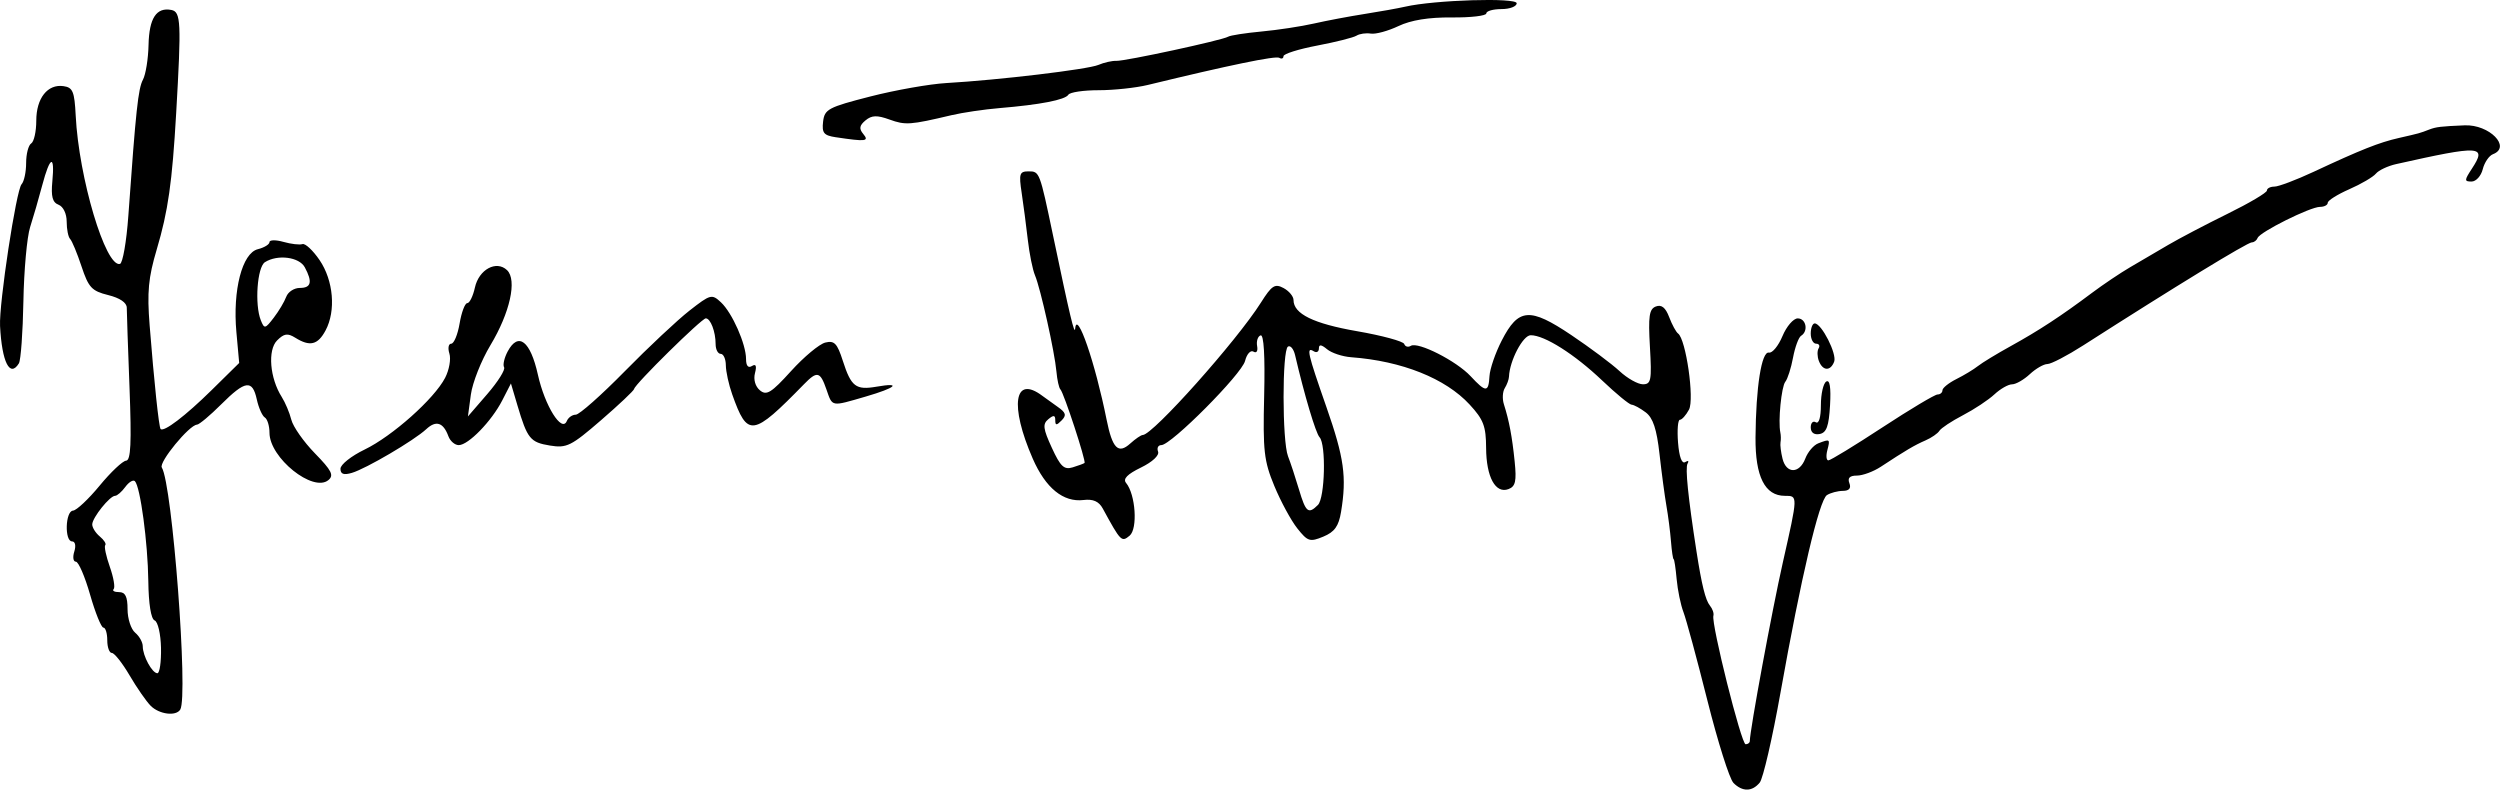
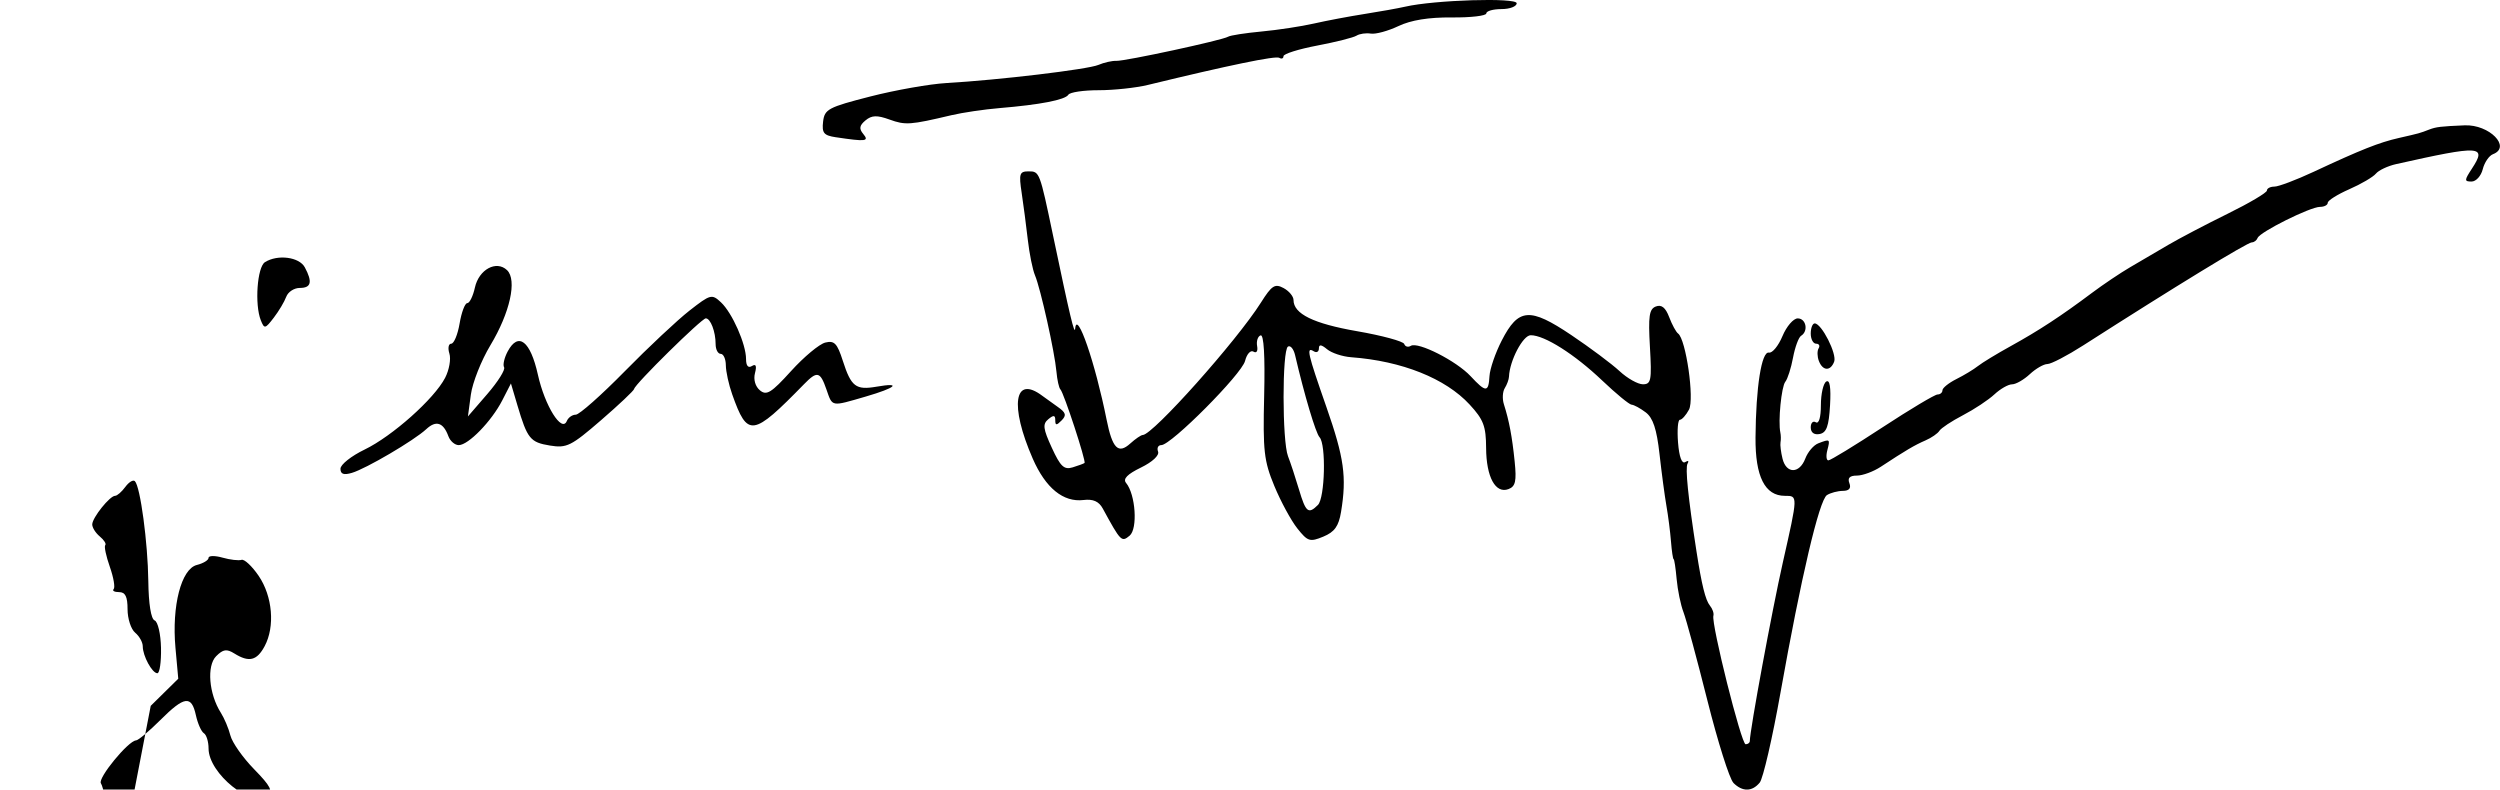
<svg xmlns="http://www.w3.org/2000/svg" xmlns:ns1="http://www.inkscape.org/namespaces/inkscape" xmlns:ns2="http://sodipodi.sourceforge.net/DTD/sodipodi-0.dtd" width="173.959mm" height="54.938mm" viewBox="0 0 173.959 54.938" version="1.1" id="svg8" ns1:version="0.92.4 (5da689c313, 2019-01-14)" ns2:docname="rysunek-1.svg">
  <defs id="defs2" />
  <ns2:namedview id="base" pagecolor="#ffffff" bordercolor="#666666" borderopacity="1.0" ns1:pageopacity="0.0" ns1:pageshadow="2" ns1:zoom="0.7" ns1:cx="330.38778" ns1:cy="3.5490975" ns1:document-units="mm" ns1:current-layer="layer1" showgrid="false" ns1:window-width="1920" ns1:window-height="1001" ns1:window-x="-9" ns1:window-y="-9" ns1:window-maximized="1" />
  <g ns1:label="Layer 1" ns1:groupmode="layer" id="layer1" transform="translate(-11.536,-110.05)">
-     <path style="fill:#000000;stroke-width:0.353" d="m 132.151,164.518 c -0.271,-0.271 -1.085,-2.851 -1.81,-5.733 -0.724,-2.882 -1.473,-5.647 -1.665,-6.145 -0.192,-0.498 -0.404,-1.53 -0.473,-2.293 -0.069,-0.763 -0.163,-1.388 -0.21,-1.388 -0.047,0 -0.13,-0.556 -0.184,-1.235 -0.054,-0.679 -0.196,-1.79 -0.316,-2.469 -0.119,-0.679 -0.336,-2.304 -0.482,-3.61 -0.194,-1.736 -0.452,-2.517 -0.958,-2.899 -0.381,-0.288 -0.823,-0.529 -0.982,-0.535 -0.16,-0.006 -1.083,-0.765 -2.052,-1.687 -1.92,-1.826 -4.011,-3.15 -4.97,-3.147 -0.541,0.001 -1.467,1.766 -1.512,2.883 -0.008,0.194 -0.139,0.553 -0.292,0.797 -0.153,0.244 -0.182,0.748 -0.064,1.118 0.368,1.158 0.575,2.258 0.752,3.998 0.138,1.355 0.056,1.725 -0.426,1.909 -0.907,0.348 -1.552,-0.835 -1.562,-2.863 -0.007,-1.515 -0.18,-1.972 -1.147,-3.019 -1.676,-1.818 -4.713,-3.031 -8.242,-3.292 -0.608,-0.045 -1.362,-0.295 -1.676,-0.555 -0.407,-0.337 -0.57,-0.353 -0.57,-0.056 0,0.229 -0.159,0.319 -0.353,0.199 -0.543,-0.336 -0.446,0.092 0.878,3.884 1.232,3.526 1.418,4.861 1.016,7.291 -0.165,0.998 -0.45,1.395 -1.234,1.72 -0.935,0.387 -1.084,0.34 -1.81,-0.575 -0.435,-0.548 -1.155,-1.878 -1.6,-2.954 -0.72,-1.741 -0.798,-2.435 -0.706,-6.279 0.067,-2.774 -0.023,-4.277 -0.249,-4.197 -0.194,0.069 -0.302,0.403 -0.241,0.742 0.065,0.355 -0.043,0.52 -0.254,0.39 -0.201,-0.124 -0.465,0.167 -0.585,0.647 -0.231,0.92 -5.144,5.858 -5.828,5.858 -0.219,0 -0.321,0.202 -0.226,0.449 0.101,0.264 -0.391,0.723 -1.194,1.114 -0.949,0.462 -1.264,0.788 -1.032,1.068 0.663,0.799 0.823,3.193 0.246,3.672 -0.56,0.465 -0.612,0.412 -1.869,-1.893 -0.269,-0.494 -0.67,-0.671 -1.335,-0.59 -1.409,0.172 -2.641,-0.831 -3.536,-2.879 -1.622,-3.714 -1.294,-5.851 0.671,-4.368 0.202,0.152 0.684,0.499 1.072,0.77 0.566,0.396 0.618,0.582 0.265,0.94 -0.356,0.361 -0.441,0.357 -0.441,-0.019 0,-0.355 -0.115,-0.371 -0.484,-0.065 -0.405,0.336 -0.366,0.658 0.245,1.986 0.603,1.312 0.853,1.546 1.454,1.362 0.399,-0.122 0.768,-0.259 0.821,-0.304 0.126,-0.107 -1.443,-4.893 -1.679,-5.122 -0.1,-0.097 -0.223,-0.653 -0.275,-1.235 -0.121,-1.363 -1.106,-5.787 -1.493,-6.703 -0.164,-0.388 -0.389,-1.499 -0.499,-2.469 -0.111,-0.97 -0.303,-2.439 -0.427,-3.263 -0.202,-1.342 -0.151,-1.499 0.485,-1.499 0.758,0 0.77,0.033 1.687,4.41 1.192,5.692 1.509,7.028 1.552,6.526 0.114,-1.328 1.391,2.377 2.184,6.335 0.404,2.017 0.81,2.426 1.651,1.664 0.359,-0.325 0.75,-0.591 0.867,-0.591 0.696,0 6.542,-6.55 8.225,-9.217 0.752,-1.192 0.968,-1.33 1.569,-1.009 0.383,0.205 0.696,0.581 0.696,0.835 0,0.963 1.387,1.642 4.434,2.171 1.733,0.301 3.204,0.701 3.269,0.887 0.065,0.187 0.271,0.245 0.458,0.13 0.498,-0.308 3.17,1.048 4.16,2.11 1.069,1.147 1.248,1.147 1.315,-0.005 0.029,-0.507 0.413,-1.622 0.853,-2.477 1.161,-2.258 1.947,-2.32 4.835,-0.381 1.304,0.876 2.817,2.005 3.36,2.51 0.544,0.505 1.276,0.918 1.627,0.918 0.572,0 0.623,-0.271 0.489,-2.599 -0.124,-2.146 -0.052,-2.637 0.413,-2.815 0.393,-0.151 0.673,0.073 0.926,0.74 0.2,0.526 0.478,1.039 0.618,1.14 0.549,0.397 1.149,4.572 0.761,5.297 -0.208,0.389 -0.493,0.707 -0.633,0.707 -0.14,0 -0.198,0.714 -0.129,1.586 0.079,0.997 0.264,1.501 0.498,1.357 0.205,-0.126 0.279,-0.08 0.166,0.103 -0.175,0.284 0.032,2.322 0.622,6.126 0.359,2.312 0.624,3.385 0.93,3.755 0.183,0.222 0.293,0.54 0.245,0.706 -0.162,0.548 1.942,8.945 2.241,8.945 0.161,0 0.293,-0.101 0.293,-0.225 0,-0.73 1.549,-9.111 2.294,-12.411 1.064,-4.714 1.062,-4.65 0.144,-4.65 -1.389,0 -2.063,-1.34 -2.042,-4.057 0.027,-3.519 0.421,-6.015 0.934,-5.91 0.235,0.048 0.659,-0.468 0.942,-1.147 0.283,-0.678 0.762,-1.233 1.062,-1.233 0.584,0 0.756,0.888 0.234,1.21 -0.172,0.106 -0.424,0.79 -0.561,1.52 -0.136,0.73 -0.378,1.486 -0.537,1.68 -0.273,0.333 -0.511,2.761 -0.346,3.528 0.042,0.194 0.047,0.501 0.012,0.683 -0.035,0.182 0.029,0.697 0.141,1.147 0.266,1.059 1.179,1.049 1.584,-0.017 0.174,-0.459 0.58,-0.935 0.902,-1.058 0.822,-0.316 0.835,-0.306 0.63,0.481 -0.101,0.388 -0.069,0.706 0.073,0.706 0.142,0 1.833,-1.032 3.757,-2.293 1.925,-1.261 3.653,-2.293 3.84,-2.293 0.187,0 0.341,-0.132 0.341,-0.293 0,-0.161 0.437,-0.512 0.97,-0.779 0.534,-0.267 1.208,-0.675 1.499,-0.906 0.291,-0.232 1.323,-0.859 2.293,-1.394 1.939,-1.07 3.496,-2.09 5.644,-3.699 0.776,-0.581 1.967,-1.382 2.646,-1.779 0.679,-0.397 1.87,-1.095 2.646,-1.551 0.776,-0.456 2.641,-1.434 4.145,-2.174 1.504,-0.74 2.734,-1.467 2.734,-1.617 0,-0.15 0.235,-0.272 0.522,-0.272 0.287,0 1.518,-0.465 2.734,-1.033 3.297,-1.54 4.55,-2.038 5.916,-2.349 1.479,-0.338 1.451,-0.33 2.117,-0.587 0.481,-0.186 0.814,-0.226 2.469,-0.295 1.718,-0.072 3.271,1.51 1.972,2.008 -0.274,0.105 -0.594,0.576 -0.712,1.047 -0.118,0.471 -0.468,0.856 -0.778,0.856 -0.51,0 -0.508,-0.084 0.021,-0.892 1.06,-1.618 0.635,-1.644 -5.266,-0.322 -0.582,0.13 -1.217,0.429 -1.411,0.664 -0.194,0.235 -1.027,0.723 -1.852,1.085 -0.825,0.362 -1.499,0.786 -1.499,0.943 0,0.157 -0.243,0.285 -0.541,0.285 -0.677,0 -4.18,1.745 -4.339,2.162 -0.065,0.169 -0.247,0.308 -0.404,0.308 -0.306,0 -5.39,3.107 -11.732,7.17 -1.113,0.713 -2.234,1.296 -2.491,1.296 -0.257,0 -0.809,0.318 -1.225,0.706 -0.417,0.388 -0.972,0.706 -1.235,0.706 -0.263,0 -0.816,0.315 -1.23,0.701 -0.414,0.386 -1.397,1.037 -2.185,1.448 -0.788,0.411 -1.527,0.899 -1.641,1.085 -0.115,0.186 -0.551,0.487 -0.968,0.668 -0.764,0.332 -1.379,0.695 -3.105,1.831 -0.516,0.34 -1.266,0.617 -1.666,0.617 -0.502,0 -0.665,0.164 -0.525,0.529 0.135,0.352 -0.016,0.531 -0.452,0.535 -0.36,0.003 -0.859,0.135 -1.109,0.293 -0.537,0.341 -1.808,5.746 -3.232,13.745 -0.563,3.164 -1.214,5.982 -1.446,6.262 -0.533,0.643 -1.204,0.648 -1.837,0.015 z m -28.908,-19.333 c 0.488,-0.488 0.577,-4.21 0.112,-4.71 -0.266,-0.287 -1.053,-2.927 -1.702,-5.711 -0.101,-0.434 -0.325,-0.703 -0.496,-0.597 -0.409,0.252 -0.406,6.582 0.004,7.631 0.174,0.446 0.517,1.485 0.762,2.31 0.476,1.599 0.653,1.744 1.321,1.076 z m -81.219,13.98 c -0.305,-0.305 -0.966,-1.257 -1.47,-2.117 -0.504,-0.859 -1.059,-1.563 -1.235,-1.563 -0.176,0 -0.319,-0.397 -0.319,-0.882 0,-0.485 -0.121,-0.882 -0.269,-0.882 -0.148,0 -0.565,-1.032 -0.926,-2.293 -0.361,-1.261 -0.806,-2.293 -0.99,-2.293 -0.183,0 -0.232,-0.318 -0.109,-0.706 0.128,-0.405 0.063,-0.706 -0.153,-0.706 -0.536,0 -0.473,-2.111 0.064,-2.142 0.243,-0.014 1.076,-0.796 1.852,-1.738 0.776,-0.942 1.605,-1.724 1.842,-1.738 0.327,-0.019 0.384,-1.233 0.238,-5.053 -0.106,-2.765 -0.192,-5.28 -0.192,-5.589 3.49e-4,-0.354 -0.479,-0.68 -1.296,-0.882 -1.14,-0.282 -1.364,-0.523 -1.852,-1.993 -0.305,-0.92 -0.662,-1.78 -0.794,-1.911 -0.131,-0.131 -0.239,-0.672 -0.239,-1.201 0,-0.557 -0.238,-1.053 -0.566,-1.179 -0.423,-0.162 -0.532,-0.572 -0.432,-1.625 0.182,-1.907 -0.162,-1.776 -0.703,0.268 -0.244,0.922 -0.623,2.231 -0.842,2.91 -0.219,0.679 -0.43,3.002 -0.469,5.162 -0.039,2.16 -0.18,4.105 -0.314,4.322 -0.628,1.017 -1.18,-0.078 -1.311,-2.604 -0.08,-1.535 1.125,-9.465 1.498,-9.86 0.174,-0.184 0.317,-0.85 0.317,-1.478 0,-0.629 0.159,-1.241 0.353,-1.361 0.194,-0.12 0.353,-0.832 0.353,-1.583 0,-1.566 0.786,-2.563 1.896,-2.404 0.646,0.092 0.763,0.374 0.847,2.047 0.216,4.332 2.073,10.559 3.078,10.325 0.194,-0.045 0.457,-1.553 0.585,-3.351 0.524,-7.358 0.684,-8.848 1.017,-9.472 0.192,-0.359 0.368,-1.45 0.389,-2.424 0.042,-1.855 0.546,-2.627 1.585,-2.427 0.669,0.129 0.702,0.843 0.338,7.172 -0.279,4.843 -0.563,6.833 -1.351,9.485 -0.587,1.976 -0.68,2.964 -0.496,5.292 0.31,3.923 0.643,7.073 0.762,7.208 0.215,0.244 1.729,-0.909 3.553,-2.705 l 1.916,-1.887 -0.195,-2.153 c -0.264,-2.914 0.402,-5.49 1.49,-5.763 0.447,-0.112 0.813,-0.334 0.813,-0.494 0,-0.159 0.437,-0.167 0.97,-0.016 0.534,0.151 1.129,0.22 1.323,0.154 0.194,-0.066 0.73,0.435 1.192,1.112 0.969,1.423 1.149,3.529 0.417,4.896 -0.54,1.01 -1.09,1.142 -2.106,0.508 -0.536,-0.335 -0.78,-0.298 -1.267,0.188 -0.667,0.667 -0.506,2.623 0.323,3.931 0.246,0.388 0.547,1.102 0.668,1.587 0.122,0.485 0.861,1.537 1.643,2.339 1.165,1.194 1.334,1.529 0.936,1.86 -1.066,0.884 -4.099,-1.552 -4.099,-3.293 0,-0.475 -0.147,-0.955 -0.326,-1.065 -0.179,-0.111 -0.43,-0.676 -0.557,-1.256 -0.307,-1.399 -0.8,-1.33 -2.478,0.345 -0.771,0.77 -1.529,1.405 -1.684,1.411 -0.537,0.022 -2.671,2.621 -2.448,2.982 0.731,1.182 1.853,15.922 1.283,16.845 -0.297,0.481 -1.46,0.333 -2.054,-0.261 z m 0.716,-4.026 c -0.02,-0.972 -0.218,-1.829 -0.444,-1.917 -0.253,-0.099 -0.42,-1.141 -0.44,-2.74 -0.033,-2.674 -0.557,-6.573 -0.934,-6.95 -0.119,-0.119 -0.419,0.062 -0.667,0.401 -0.248,0.339 -0.567,0.617 -0.708,0.617 -0.367,0 -1.579,1.511 -1.593,1.985 -0.006,0.219 0.23,0.599 0.526,0.844 0.296,0.245 0.467,0.517 0.38,0.604 -0.087,0.087 0.056,0.764 0.317,1.505 0.261,0.741 0.382,1.441 0.267,1.556 -0.115,0.115 0.056,0.208 0.38,0.208 0.433,0 0.588,0.315 0.588,1.192 0,0.655 0.238,1.389 0.529,1.631 0.291,0.242 0.529,0.668 0.529,0.948 0,0.671 0.654,1.874 1.018,1.874 0.158,0 0.272,-0.791 0.252,-1.758 z m 8.713,-24.436 c 0.124,-0.34 0.548,-0.617 0.942,-0.617 0.797,0 0.898,-0.413 0.351,-1.434 -0.387,-0.722 -1.893,-0.917 -2.775,-0.358 -0.538,0.341 -0.724,2.944 -0.288,4.039 0.246,0.618 0.303,0.607 0.903,-0.176 0.352,-0.459 0.742,-1.113 0.866,-1.453 z m 3.775,11.961 c 0,-0.287 0.754,-0.885 1.676,-1.33 1.929,-0.931 4.85,-3.533 5.605,-4.993 0.284,-0.549 0.418,-1.308 0.298,-1.687 -0.12,-0.378 -0.063,-0.688 0.127,-0.688 0.19,0 0.453,-0.635 0.584,-1.411 0.131,-0.776 0.371,-1.411 0.532,-1.411 0.162,0 0.401,-0.487 0.531,-1.082 0.277,-1.262 1.494,-1.922 2.237,-1.214 0.712,0.679 0.206,2.961 -1.159,5.228 -0.635,1.055 -1.247,2.601 -1.359,3.435 l -0.204,1.517 1.349,-1.561 c 0.742,-0.859 1.267,-1.695 1.168,-1.859 -0.1,-0.164 0.013,-0.661 0.25,-1.104 0.741,-1.384 1.579,-0.737 2.103,1.623 0.481,2.167 1.663,4.058 2.011,3.219 0.101,-0.243 0.382,-0.441 0.625,-0.441 0.243,0 1.778,-1.36 3.41,-3.022 1.633,-1.662 3.657,-3.561 4.499,-4.218 1.465,-1.145 1.558,-1.17 2.192,-0.579 0.783,0.73 1.746,2.907 1.746,3.949 0,0.469 0.149,0.646 0.408,0.485 0.279,-0.172 0.346,-0.015 0.213,0.495 -0.117,0.446 0.023,0.929 0.346,1.197 0.459,0.381 0.789,0.177 2.168,-1.345 0.895,-0.987 1.965,-1.878 2.379,-1.98 0.63,-0.156 0.828,0.05 1.22,1.269 0.58,1.803 0.904,2.052 2.35,1.8 1.778,-0.31 1.354,0.075 -0.76,0.689 -2.437,0.708 -2.301,0.733 -2.733,-0.504 -0.434,-1.246 -0.642,-1.294 -1.556,-0.358 -3.586,3.671 -3.929,3.72 -4.997,0.711 -0.241,-0.679 -0.441,-1.592 -0.444,-2.028 -0.003,-0.437 -0.164,-0.794 -0.358,-0.794 -0.194,0 -0.353,-0.305 -0.353,-0.677 0,-0.866 -0.354,-1.793 -0.685,-1.793 -0.288,0 -4.946,4.589 -4.984,4.91 -0.013,0.113 -1.05,1.093 -2.304,2.177 -2.084,1.802 -2.389,1.953 -3.553,1.764 -1.375,-0.224 -1.575,-0.471 -2.264,-2.793 l -0.453,-1.528 -0.606,1.182 c -0.743,1.448 -2.359,3.109 -3.025,3.109 -0.271,0 -0.595,-0.278 -0.72,-0.617 -0.356,-0.966 -0.859,-1.127 -1.54,-0.494 -0.847,0.786 -4.193,2.753 -5.177,3.042 -0.57,0.168 -0.794,0.087 -0.794,-0.288 z m 102.306,-2.872 c 0,-0.317 0.159,-0.478 0.353,-0.358 0.213,0.131 0.353,-0.342 0.353,-1.193 0,-0.776 0.168,-1.515 0.372,-1.641 0.248,-0.153 0.336,0.397 0.265,1.652 -0.084,1.46 -0.246,1.908 -0.725,1.999 -0.384,0.073 -0.617,-0.101 -0.617,-0.458 z m 0.566,-4.623 c -0.118,-0.309 -0.126,-0.705 -0.017,-0.882 0.109,-0.177 0.03,-0.321 -0.175,-0.321 -0.205,0 -0.374,-0.318 -0.374,-0.706 0,-0.388 0.125,-0.706 0.277,-0.706 0.478,0 1.558,2.128 1.353,2.664 -0.259,0.675 -0.795,0.65 -1.064,-0.05 z m -68.408,-15.569 c -0.836,-0.126 -0.974,-0.296 -0.882,-1.086 0.101,-0.864 0.354,-0.999 3.284,-1.75 1.746,-0.447 4.128,-0.868 5.292,-0.935 3.647,-0.209 9.847,-0.949 10.583,-1.263 0.388,-0.166 0.944,-0.292 1.235,-0.28 0.625,0.025 7.394,-1.437 7.792,-1.683 0.15,-0.093 1.197,-0.255 2.326,-0.361 1.129,-0.105 2.767,-0.355 3.64,-0.554 0.873,-0.199 2.461,-0.499 3.528,-0.666 1.067,-0.167 2.337,-0.396 2.822,-0.507 2.038,-0.469 7.761,-0.646 7.761,-0.239 0,0.223 -0.476,0.406 -1.058,0.406 -0.582,0 -1.058,0.136 -1.058,0.302 0,0.166 -1.08,0.292 -2.401,0.28 -1.603,-0.015 -2.837,0.185 -3.713,0.601 -0.722,0.342 -1.586,0.578 -1.921,0.523 -0.335,-0.055 -0.783,0.01 -0.997,0.144 -0.214,0.134 -1.444,0.444 -2.734,0.689 -1.29,0.245 -2.346,0.577 -2.346,0.738 0,0.161 -0.131,0.212 -0.292,0.113 -0.251,-0.155 -3.496,0.515 -9.15,1.889 -0.827,0.201 -2.366,0.366 -3.419,0.366 -1.053,0 -2.002,0.141 -2.108,0.314 -0.221,0.357 -1.957,0.694 -4.787,0.93 -1.067,0.089 -2.575,0.312 -3.351,0.495 -2.872,0.68 -3.198,0.703 -4.298,0.305 -0.882,-0.319 -1.243,-0.306 -1.68,0.056 -0.424,0.352 -0.462,0.577 -0.156,0.944 0.427,0.515 0.188,0.543 -1.912,0.228 z" id="path21" ns1:connector-curvature="0" />
+     <path style="fill:#000000;stroke-width:0.353" d="m 132.151,164.518 c -0.271,-0.271 -1.085,-2.851 -1.81,-5.733 -0.724,-2.882 -1.473,-5.647 -1.665,-6.145 -0.192,-0.498 -0.404,-1.53 -0.473,-2.293 -0.069,-0.763 -0.163,-1.388 -0.21,-1.388 -0.047,0 -0.13,-0.556 -0.184,-1.235 -0.054,-0.679 -0.196,-1.79 -0.316,-2.469 -0.119,-0.679 -0.336,-2.304 -0.482,-3.61 -0.194,-1.736 -0.452,-2.517 -0.958,-2.899 -0.381,-0.288 -0.823,-0.529 -0.982,-0.535 -0.16,-0.006 -1.083,-0.765 -2.052,-1.687 -1.92,-1.826 -4.011,-3.15 -4.97,-3.147 -0.541,0.001 -1.467,1.766 -1.512,2.883 -0.008,0.194 -0.139,0.553 -0.292,0.797 -0.153,0.244 -0.182,0.748 -0.064,1.118 0.368,1.158 0.575,2.258 0.752,3.998 0.138,1.355 0.056,1.725 -0.426,1.909 -0.907,0.348 -1.552,-0.835 -1.562,-2.863 -0.007,-1.515 -0.18,-1.972 -1.147,-3.019 -1.676,-1.818 -4.713,-3.031 -8.242,-3.292 -0.608,-0.045 -1.362,-0.295 -1.676,-0.555 -0.407,-0.337 -0.57,-0.353 -0.57,-0.056 0,0.229 -0.159,0.319 -0.353,0.199 -0.543,-0.336 -0.446,0.092 0.878,3.884 1.232,3.526 1.418,4.861 1.016,7.291 -0.165,0.998 -0.45,1.395 -1.234,1.72 -0.935,0.387 -1.084,0.34 -1.81,-0.575 -0.435,-0.548 -1.155,-1.878 -1.6,-2.954 -0.72,-1.741 -0.798,-2.435 -0.706,-6.279 0.067,-2.774 -0.023,-4.277 -0.249,-4.197 -0.194,0.069 -0.302,0.403 -0.241,0.742 0.065,0.355 -0.043,0.52 -0.254,0.39 -0.201,-0.124 -0.465,0.167 -0.585,0.647 -0.231,0.92 -5.144,5.858 -5.828,5.858 -0.219,0 -0.321,0.202 -0.226,0.449 0.101,0.264 -0.391,0.723 -1.194,1.114 -0.949,0.462 -1.264,0.788 -1.032,1.068 0.663,0.799 0.823,3.193 0.246,3.672 -0.56,0.465 -0.612,0.412 -1.869,-1.893 -0.269,-0.494 -0.67,-0.671 -1.335,-0.59 -1.409,0.172 -2.641,-0.831 -3.536,-2.879 -1.622,-3.714 -1.294,-5.851 0.671,-4.368 0.202,0.152 0.684,0.499 1.072,0.77 0.566,0.396 0.618,0.582 0.265,0.94 -0.356,0.361 -0.441,0.357 -0.441,-0.019 0,-0.355 -0.115,-0.371 -0.484,-0.065 -0.405,0.336 -0.366,0.658 0.245,1.986 0.603,1.312 0.853,1.546 1.454,1.362 0.399,-0.122 0.768,-0.259 0.821,-0.304 0.126,-0.107 -1.443,-4.893 -1.679,-5.122 -0.1,-0.097 -0.223,-0.653 -0.275,-1.235 -0.121,-1.363 -1.106,-5.787 -1.493,-6.703 -0.164,-0.388 -0.389,-1.499 -0.499,-2.469 -0.111,-0.97 -0.303,-2.439 -0.427,-3.263 -0.202,-1.342 -0.151,-1.499 0.485,-1.499 0.758,0 0.77,0.033 1.687,4.41 1.192,5.692 1.509,7.028 1.552,6.526 0.114,-1.328 1.391,2.377 2.184,6.335 0.404,2.017 0.81,2.426 1.651,1.664 0.359,-0.325 0.75,-0.591 0.867,-0.591 0.696,0 6.542,-6.55 8.225,-9.217 0.752,-1.192 0.968,-1.33 1.569,-1.009 0.383,0.205 0.696,0.581 0.696,0.835 0,0.963 1.387,1.642 4.434,2.171 1.733,0.301 3.204,0.701 3.269,0.887 0.065,0.187 0.271,0.245 0.458,0.13 0.498,-0.308 3.17,1.048 4.16,2.11 1.069,1.147 1.248,1.147 1.315,-0.005 0.029,-0.507 0.413,-1.622 0.853,-2.477 1.161,-2.258 1.947,-2.32 4.835,-0.381 1.304,0.876 2.817,2.005 3.36,2.51 0.544,0.505 1.276,0.918 1.627,0.918 0.572,0 0.623,-0.271 0.489,-2.599 -0.124,-2.146 -0.052,-2.637 0.413,-2.815 0.393,-0.151 0.673,0.073 0.926,0.74 0.2,0.526 0.478,1.039 0.618,1.14 0.549,0.397 1.149,4.572 0.761,5.297 -0.208,0.389 -0.493,0.707 -0.633,0.707 -0.14,0 -0.198,0.714 -0.129,1.586 0.079,0.997 0.264,1.501 0.498,1.357 0.205,-0.126 0.279,-0.08 0.166,0.103 -0.175,0.284 0.032,2.322 0.622,6.126 0.359,2.312 0.624,3.385 0.93,3.755 0.183,0.222 0.293,0.54 0.245,0.706 -0.162,0.548 1.942,8.945 2.241,8.945 0.161,0 0.293,-0.101 0.293,-0.225 0,-0.73 1.549,-9.111 2.294,-12.411 1.064,-4.714 1.062,-4.65 0.144,-4.65 -1.389,0 -2.063,-1.34 -2.042,-4.057 0.027,-3.519 0.421,-6.015 0.934,-5.91 0.235,0.048 0.659,-0.468 0.942,-1.147 0.283,-0.678 0.762,-1.233 1.062,-1.233 0.584,0 0.756,0.888 0.234,1.21 -0.172,0.106 -0.424,0.79 -0.561,1.52 -0.136,0.73 -0.378,1.486 -0.537,1.68 -0.273,0.333 -0.511,2.761 -0.346,3.528 0.042,0.194 0.047,0.501 0.012,0.683 -0.035,0.182 0.029,0.697 0.141,1.147 0.266,1.059 1.179,1.049 1.584,-0.017 0.174,-0.459 0.58,-0.935 0.902,-1.058 0.822,-0.316 0.835,-0.306 0.63,0.481 -0.101,0.388 -0.069,0.706 0.073,0.706 0.142,0 1.833,-1.032 3.757,-2.293 1.925,-1.261 3.653,-2.293 3.84,-2.293 0.187,0 0.341,-0.132 0.341,-0.293 0,-0.161 0.437,-0.512 0.97,-0.779 0.534,-0.267 1.208,-0.675 1.499,-0.906 0.291,-0.232 1.323,-0.859 2.293,-1.394 1.939,-1.07 3.496,-2.09 5.644,-3.699 0.776,-0.581 1.967,-1.382 2.646,-1.779 0.679,-0.397 1.87,-1.095 2.646,-1.551 0.776,-0.456 2.641,-1.434 4.145,-2.174 1.504,-0.74 2.734,-1.467 2.734,-1.617 0,-0.15 0.235,-0.272 0.522,-0.272 0.287,0 1.518,-0.465 2.734,-1.033 3.297,-1.54 4.55,-2.038 5.916,-2.349 1.479,-0.338 1.451,-0.33 2.117,-0.587 0.481,-0.186 0.814,-0.226 2.469,-0.295 1.718,-0.072 3.271,1.51 1.972,2.008 -0.274,0.105 -0.594,0.576 -0.712,1.047 -0.118,0.471 -0.468,0.856 -0.778,0.856 -0.51,0 -0.508,-0.084 0.021,-0.892 1.06,-1.618 0.635,-1.644 -5.266,-0.322 -0.582,0.13 -1.217,0.429 -1.411,0.664 -0.194,0.235 -1.027,0.723 -1.852,1.085 -0.825,0.362 -1.499,0.786 -1.499,0.943 0,0.157 -0.243,0.285 -0.541,0.285 -0.677,0 -4.18,1.745 -4.339,2.162 -0.065,0.169 -0.247,0.308 -0.404,0.308 -0.306,0 -5.39,3.107 -11.732,7.17 -1.113,0.713 -2.234,1.296 -2.491,1.296 -0.257,0 -0.809,0.318 -1.225,0.706 -0.417,0.388 -0.972,0.706 -1.235,0.706 -0.263,0 -0.816,0.315 -1.23,0.701 -0.414,0.386 -1.397,1.037 -2.185,1.448 -0.788,0.411 -1.527,0.899 -1.641,1.085 -0.115,0.186 -0.551,0.487 -0.968,0.668 -0.764,0.332 -1.379,0.695 -3.105,1.831 -0.516,0.34 -1.266,0.617 -1.666,0.617 -0.502,0 -0.665,0.164 -0.525,0.529 0.135,0.352 -0.016,0.531 -0.452,0.535 -0.36,0.003 -0.859,0.135 -1.109,0.293 -0.537,0.341 -1.808,5.746 -3.232,13.745 -0.563,3.164 -1.214,5.982 -1.446,6.262 -0.533,0.643 -1.204,0.648 -1.837,0.015 z m -28.908,-19.333 c 0.488,-0.488 0.577,-4.21 0.112,-4.71 -0.266,-0.287 -1.053,-2.927 -1.702,-5.711 -0.101,-0.434 -0.325,-0.703 -0.496,-0.597 -0.409,0.252 -0.406,6.582 0.004,7.631 0.174,0.446 0.517,1.485 0.762,2.31 0.476,1.599 0.653,1.744 1.321,1.076 z m -81.219,13.98 l 1.916,-1.887 -0.195,-2.153 c -0.264,-2.914 0.402,-5.49 1.49,-5.763 0.447,-0.112 0.813,-0.334 0.813,-0.494 0,-0.159 0.437,-0.167 0.97,-0.016 0.534,0.151 1.129,0.22 1.323,0.154 0.194,-0.066 0.73,0.435 1.192,1.112 0.969,1.423 1.149,3.529 0.417,4.896 -0.54,1.01 -1.09,1.142 -2.106,0.508 -0.536,-0.335 -0.78,-0.298 -1.267,0.188 -0.667,0.667 -0.506,2.623 0.323,3.931 0.246,0.388 0.547,1.102 0.668,1.587 0.122,0.485 0.861,1.537 1.643,2.339 1.165,1.194 1.334,1.529 0.936,1.86 -1.066,0.884 -4.099,-1.552 -4.099,-3.293 0,-0.475 -0.147,-0.955 -0.326,-1.065 -0.179,-0.111 -0.43,-0.676 -0.557,-1.256 -0.307,-1.399 -0.8,-1.33 -2.478,0.345 -0.771,0.77 -1.529,1.405 -1.684,1.411 -0.537,0.022 -2.671,2.621 -2.448,2.982 0.731,1.182 1.853,15.922 1.283,16.845 -0.297,0.481 -1.46,0.333 -2.054,-0.261 z m 0.716,-4.026 c -0.02,-0.972 -0.218,-1.829 -0.444,-1.917 -0.253,-0.099 -0.42,-1.141 -0.44,-2.74 -0.033,-2.674 -0.557,-6.573 -0.934,-6.95 -0.119,-0.119 -0.419,0.062 -0.667,0.401 -0.248,0.339 -0.567,0.617 -0.708,0.617 -0.367,0 -1.579,1.511 -1.593,1.985 -0.006,0.219 0.23,0.599 0.526,0.844 0.296,0.245 0.467,0.517 0.38,0.604 -0.087,0.087 0.056,0.764 0.317,1.505 0.261,0.741 0.382,1.441 0.267,1.556 -0.115,0.115 0.056,0.208 0.38,0.208 0.433,0 0.588,0.315 0.588,1.192 0,0.655 0.238,1.389 0.529,1.631 0.291,0.242 0.529,0.668 0.529,0.948 0,0.671 0.654,1.874 1.018,1.874 0.158,0 0.272,-0.791 0.252,-1.758 z m 8.713,-24.436 c 0.124,-0.34 0.548,-0.617 0.942,-0.617 0.797,0 0.898,-0.413 0.351,-1.434 -0.387,-0.722 -1.893,-0.917 -2.775,-0.358 -0.538,0.341 -0.724,2.944 -0.288,4.039 0.246,0.618 0.303,0.607 0.903,-0.176 0.352,-0.459 0.742,-1.113 0.866,-1.453 z m 3.775,11.961 c 0,-0.287 0.754,-0.885 1.676,-1.33 1.929,-0.931 4.85,-3.533 5.605,-4.993 0.284,-0.549 0.418,-1.308 0.298,-1.687 -0.12,-0.378 -0.063,-0.688 0.127,-0.688 0.19,0 0.453,-0.635 0.584,-1.411 0.131,-0.776 0.371,-1.411 0.532,-1.411 0.162,0 0.401,-0.487 0.531,-1.082 0.277,-1.262 1.494,-1.922 2.237,-1.214 0.712,0.679 0.206,2.961 -1.159,5.228 -0.635,1.055 -1.247,2.601 -1.359,3.435 l -0.204,1.517 1.349,-1.561 c 0.742,-0.859 1.267,-1.695 1.168,-1.859 -0.1,-0.164 0.013,-0.661 0.25,-1.104 0.741,-1.384 1.579,-0.737 2.103,1.623 0.481,2.167 1.663,4.058 2.011,3.219 0.101,-0.243 0.382,-0.441 0.625,-0.441 0.243,0 1.778,-1.36 3.41,-3.022 1.633,-1.662 3.657,-3.561 4.499,-4.218 1.465,-1.145 1.558,-1.17 2.192,-0.579 0.783,0.73 1.746,2.907 1.746,3.949 0,0.469 0.149,0.646 0.408,0.485 0.279,-0.172 0.346,-0.015 0.213,0.495 -0.117,0.446 0.023,0.929 0.346,1.197 0.459,0.381 0.789,0.177 2.168,-1.345 0.895,-0.987 1.965,-1.878 2.379,-1.98 0.63,-0.156 0.828,0.05 1.22,1.269 0.58,1.803 0.904,2.052 2.35,1.8 1.778,-0.31 1.354,0.075 -0.76,0.689 -2.437,0.708 -2.301,0.733 -2.733,-0.504 -0.434,-1.246 -0.642,-1.294 -1.556,-0.358 -3.586,3.671 -3.929,3.72 -4.997,0.711 -0.241,-0.679 -0.441,-1.592 -0.444,-2.028 -0.003,-0.437 -0.164,-0.794 -0.358,-0.794 -0.194,0 -0.353,-0.305 -0.353,-0.677 0,-0.866 -0.354,-1.793 -0.685,-1.793 -0.288,0 -4.946,4.589 -4.984,4.91 -0.013,0.113 -1.05,1.093 -2.304,2.177 -2.084,1.802 -2.389,1.953 -3.553,1.764 -1.375,-0.224 -1.575,-0.471 -2.264,-2.793 l -0.453,-1.528 -0.606,1.182 c -0.743,1.448 -2.359,3.109 -3.025,3.109 -0.271,0 -0.595,-0.278 -0.72,-0.617 -0.356,-0.966 -0.859,-1.127 -1.54,-0.494 -0.847,0.786 -4.193,2.753 -5.177,3.042 -0.57,0.168 -0.794,0.087 -0.794,-0.288 z m 102.306,-2.872 c 0,-0.317 0.159,-0.478 0.353,-0.358 0.213,0.131 0.353,-0.342 0.353,-1.193 0,-0.776 0.168,-1.515 0.372,-1.641 0.248,-0.153 0.336,0.397 0.265,1.652 -0.084,1.46 -0.246,1.908 -0.725,1.999 -0.384,0.073 -0.617,-0.101 -0.617,-0.458 z m 0.566,-4.623 c -0.118,-0.309 -0.126,-0.705 -0.017,-0.882 0.109,-0.177 0.03,-0.321 -0.175,-0.321 -0.205,0 -0.374,-0.318 -0.374,-0.706 0,-0.388 0.125,-0.706 0.277,-0.706 0.478,0 1.558,2.128 1.353,2.664 -0.259,0.675 -0.795,0.65 -1.064,-0.05 z m -68.408,-15.569 c -0.836,-0.126 -0.974,-0.296 -0.882,-1.086 0.101,-0.864 0.354,-0.999 3.284,-1.75 1.746,-0.447 4.128,-0.868 5.292,-0.935 3.647,-0.209 9.847,-0.949 10.583,-1.263 0.388,-0.166 0.944,-0.292 1.235,-0.28 0.625,0.025 7.394,-1.437 7.792,-1.683 0.15,-0.093 1.197,-0.255 2.326,-0.361 1.129,-0.105 2.767,-0.355 3.64,-0.554 0.873,-0.199 2.461,-0.499 3.528,-0.666 1.067,-0.167 2.337,-0.396 2.822,-0.507 2.038,-0.469 7.761,-0.646 7.761,-0.239 0,0.223 -0.476,0.406 -1.058,0.406 -0.582,0 -1.058,0.136 -1.058,0.302 0,0.166 -1.08,0.292 -2.401,0.28 -1.603,-0.015 -2.837,0.185 -3.713,0.601 -0.722,0.342 -1.586,0.578 -1.921,0.523 -0.335,-0.055 -0.783,0.01 -0.997,0.144 -0.214,0.134 -1.444,0.444 -2.734,0.689 -1.29,0.245 -2.346,0.577 -2.346,0.738 0,0.161 -0.131,0.212 -0.292,0.113 -0.251,-0.155 -3.496,0.515 -9.15,1.889 -0.827,0.201 -2.366,0.366 -3.419,0.366 -1.053,0 -2.002,0.141 -2.108,0.314 -0.221,0.357 -1.957,0.694 -4.787,0.93 -1.067,0.089 -2.575,0.312 -3.351,0.495 -2.872,0.68 -3.198,0.703 -4.298,0.305 -0.882,-0.319 -1.243,-0.306 -1.68,0.056 -0.424,0.352 -0.462,0.577 -0.156,0.944 0.427,0.515 0.188,0.543 -1.912,0.228 z" id="path21" ns1:connector-curvature="0" />
  </g>
</svg>